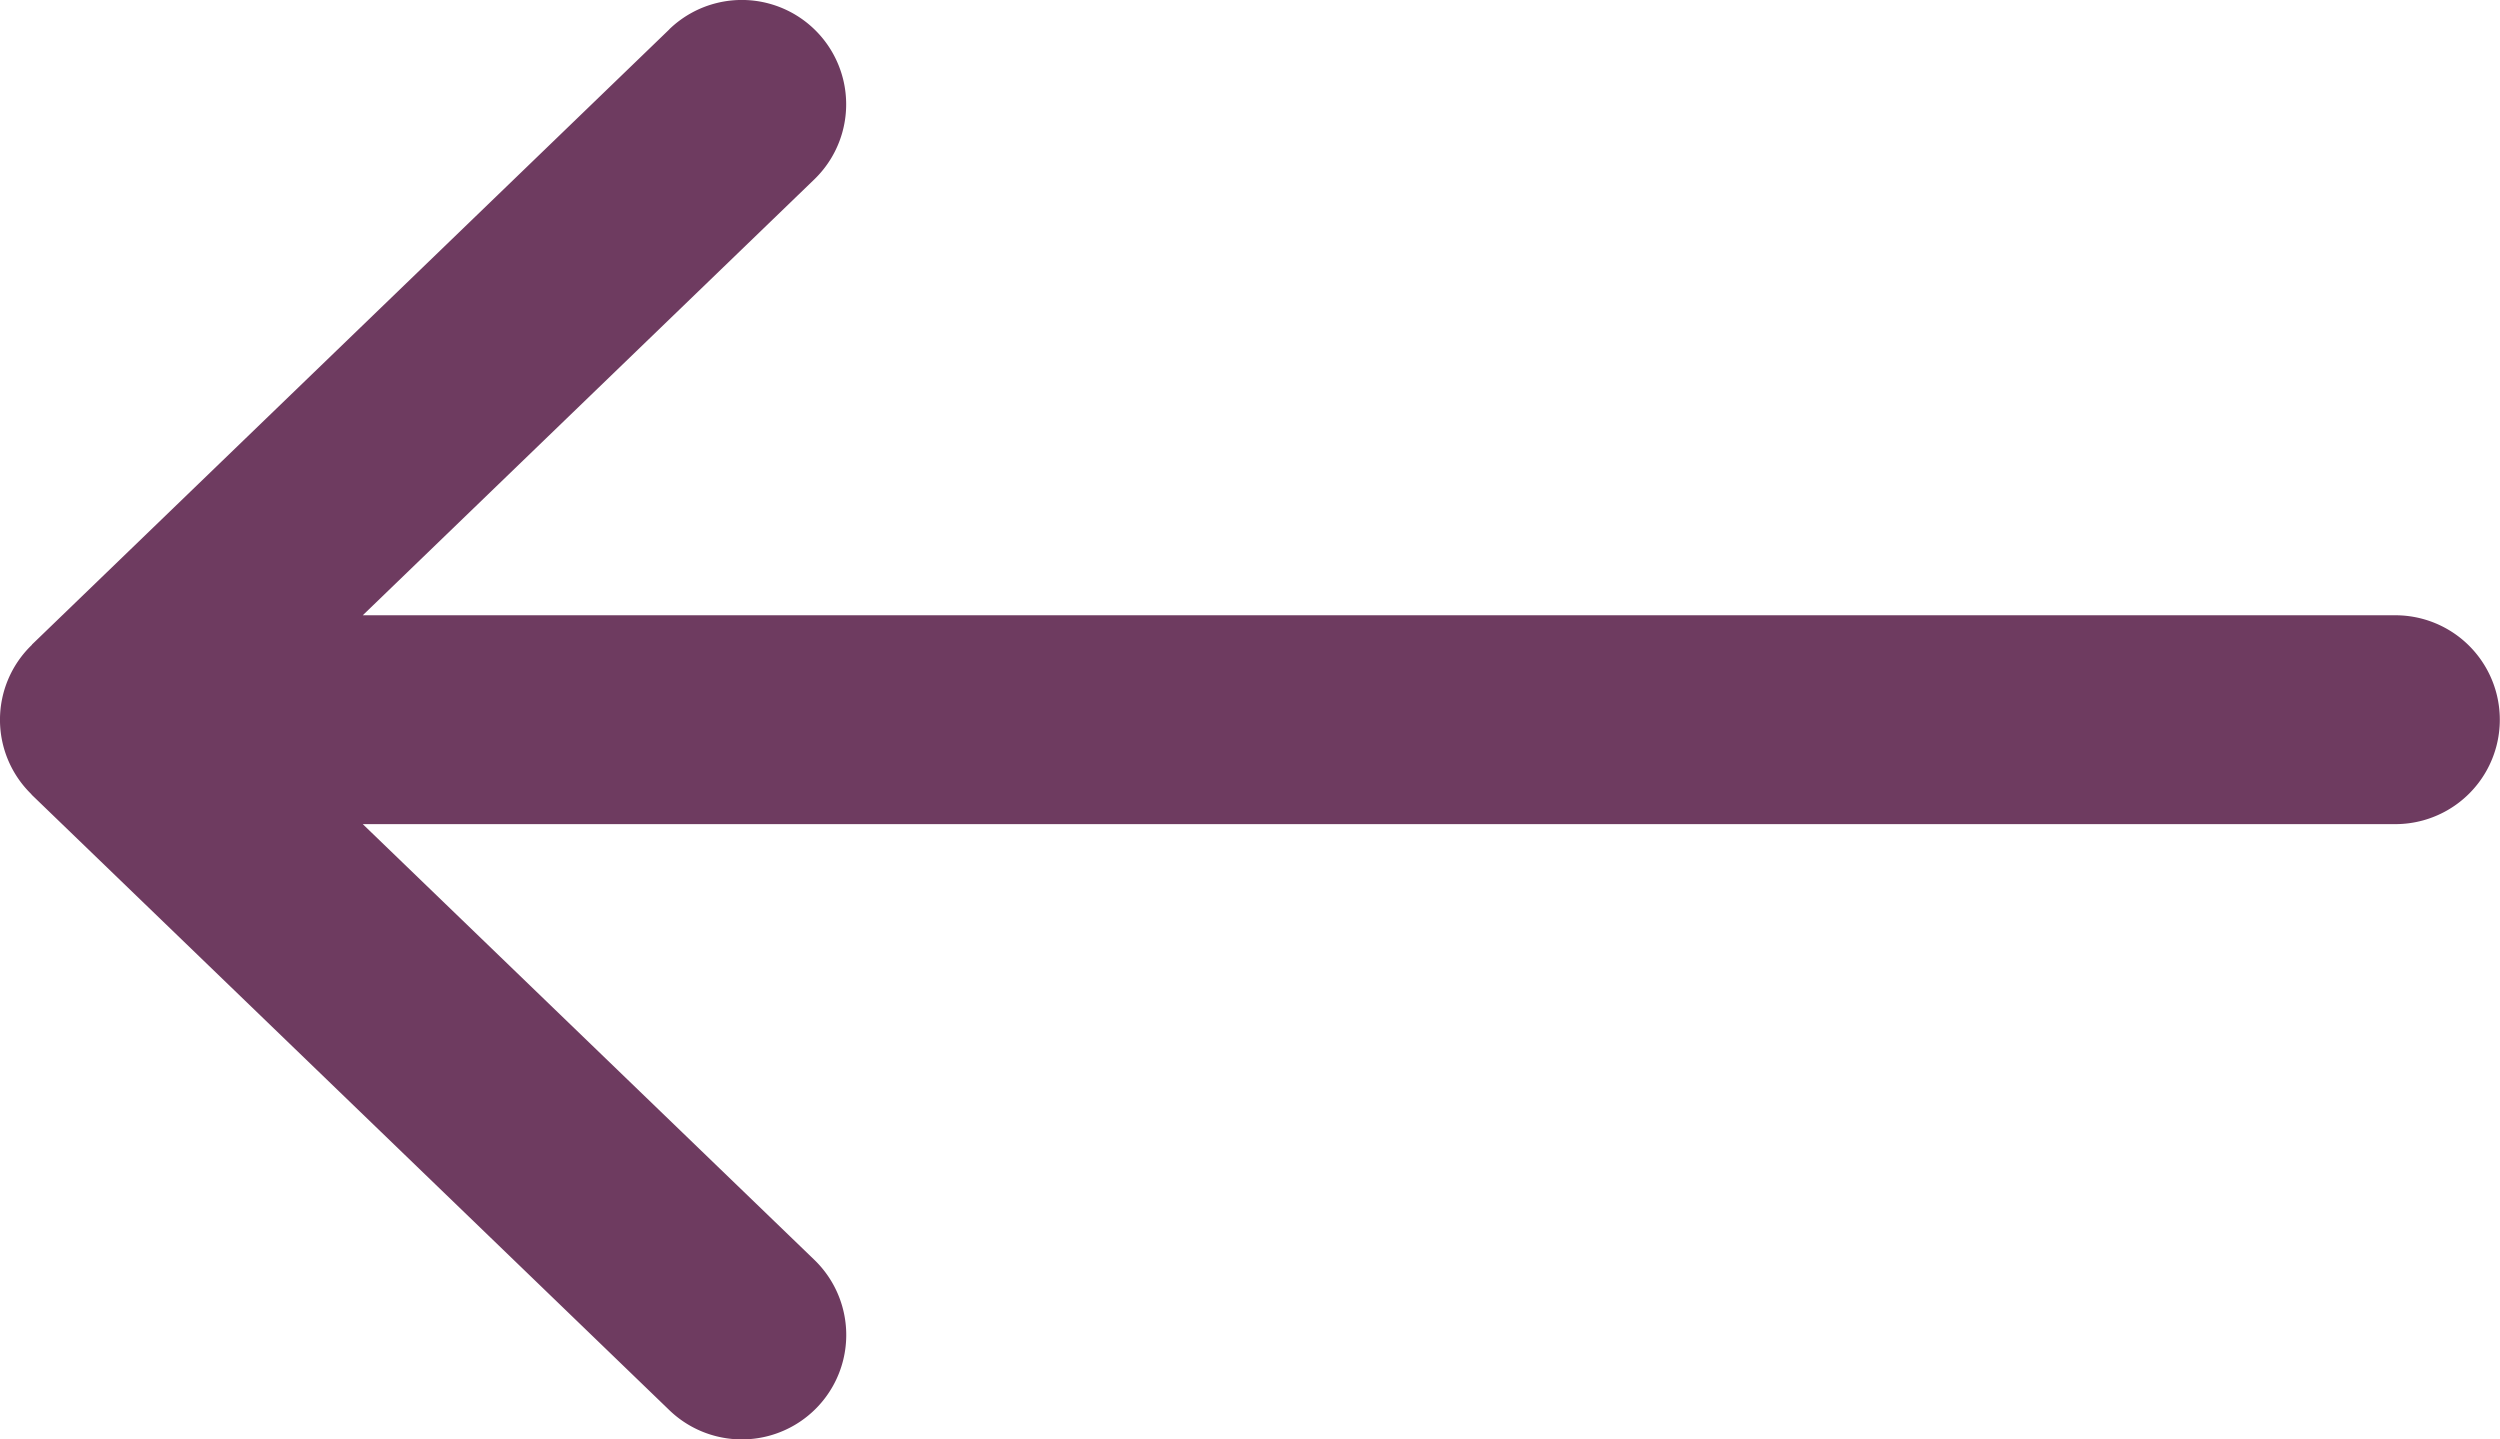
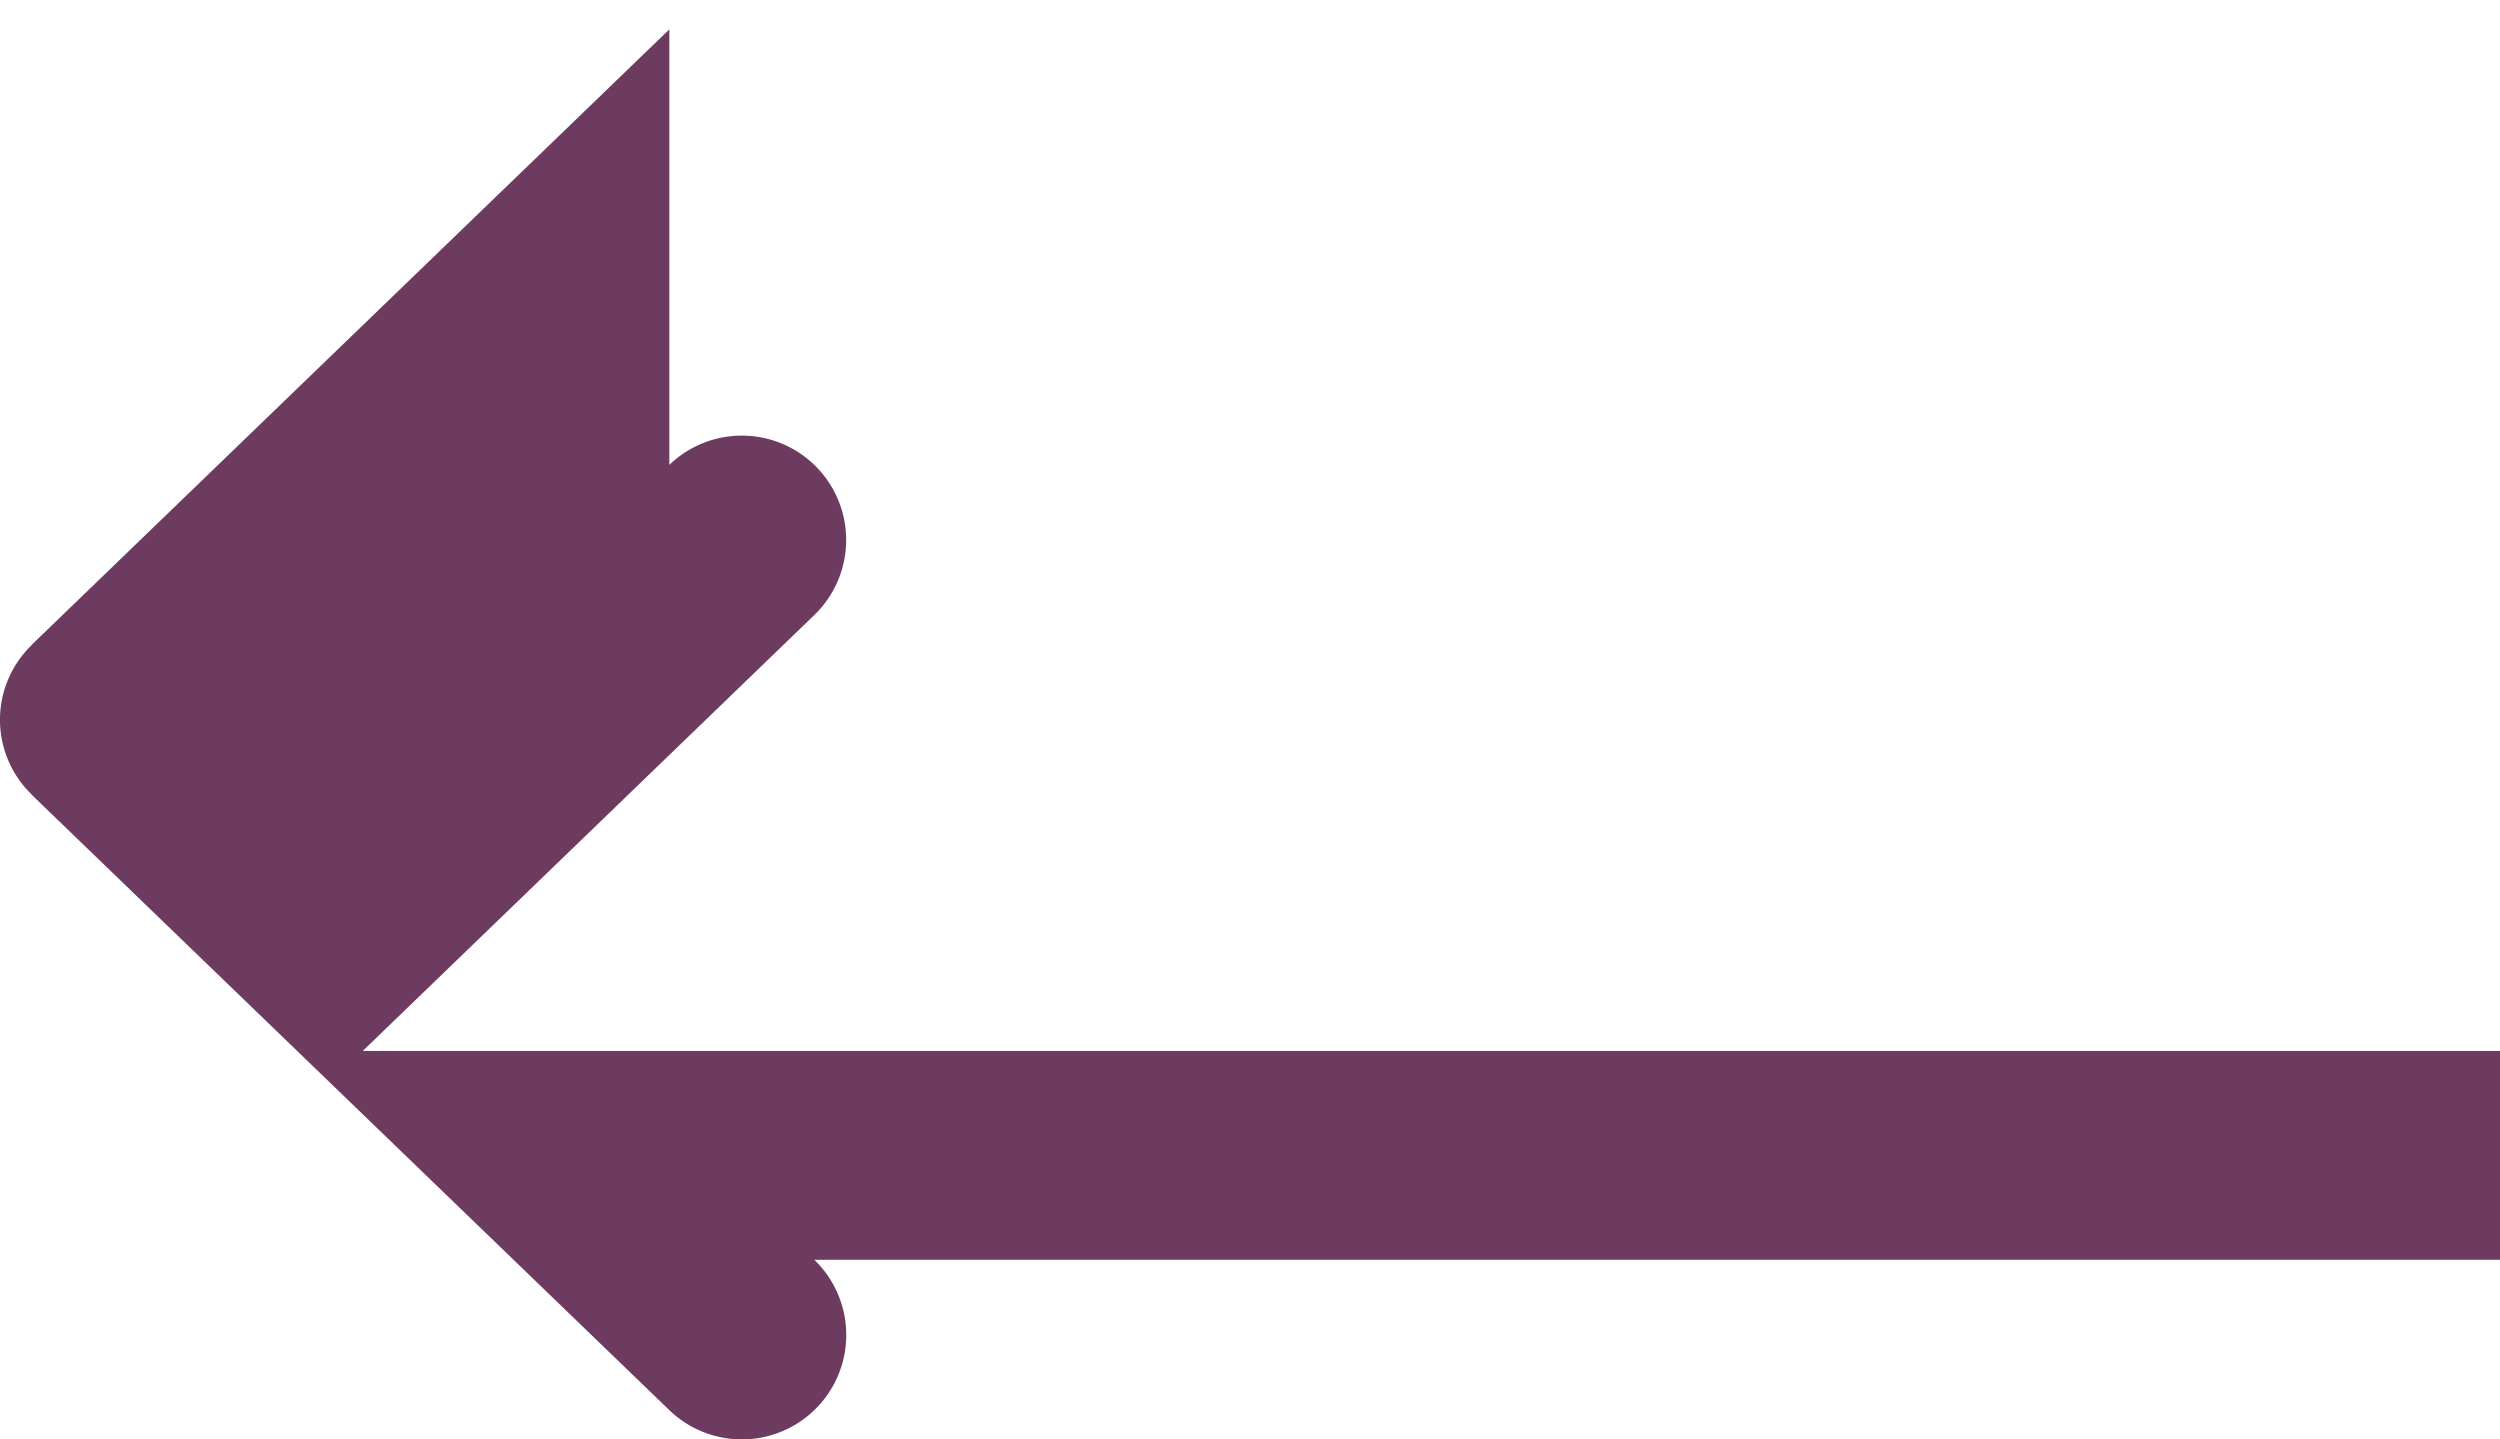
<svg xmlns="http://www.w3.org/2000/svg" width="46" height="26.485" viewBox="0 0 46 26.485">
  <g transform="translate(8.666 -9.698)">
-     <path d="M25.946,12.316,14.626.588s-.008,0-.012-.008a1.912,1.912,0,0,0-2.744,0s-.008,0-.012.008L.539,12.316a1.921,1.921,0,0,0,2.767,2.667l8.016-8.308v37.4a1.921,1.921,0,0,0,3.843,0V6.675l8.02,8.308a1.92,1.92,0,1,0,2.763-2.667Z" transform="translate(-8.666 36.184) rotate(-90)" fill="#6e3b60" />
+     <path d="M25.946,12.316,14.626.588s-.008,0-.012-.008a1.912,1.912,0,0,0-2.744,0s-.008,0-.012.008L.539,12.316a1.921,1.921,0,0,0,2.767,2.667v37.4a1.921,1.921,0,0,0,3.843,0V6.675l8.02,8.308a1.92,1.92,0,1,0,2.763-2.667Z" transform="translate(-8.666 36.184) rotate(-90)" fill="#6e3b60" />
  </g>
</svg>